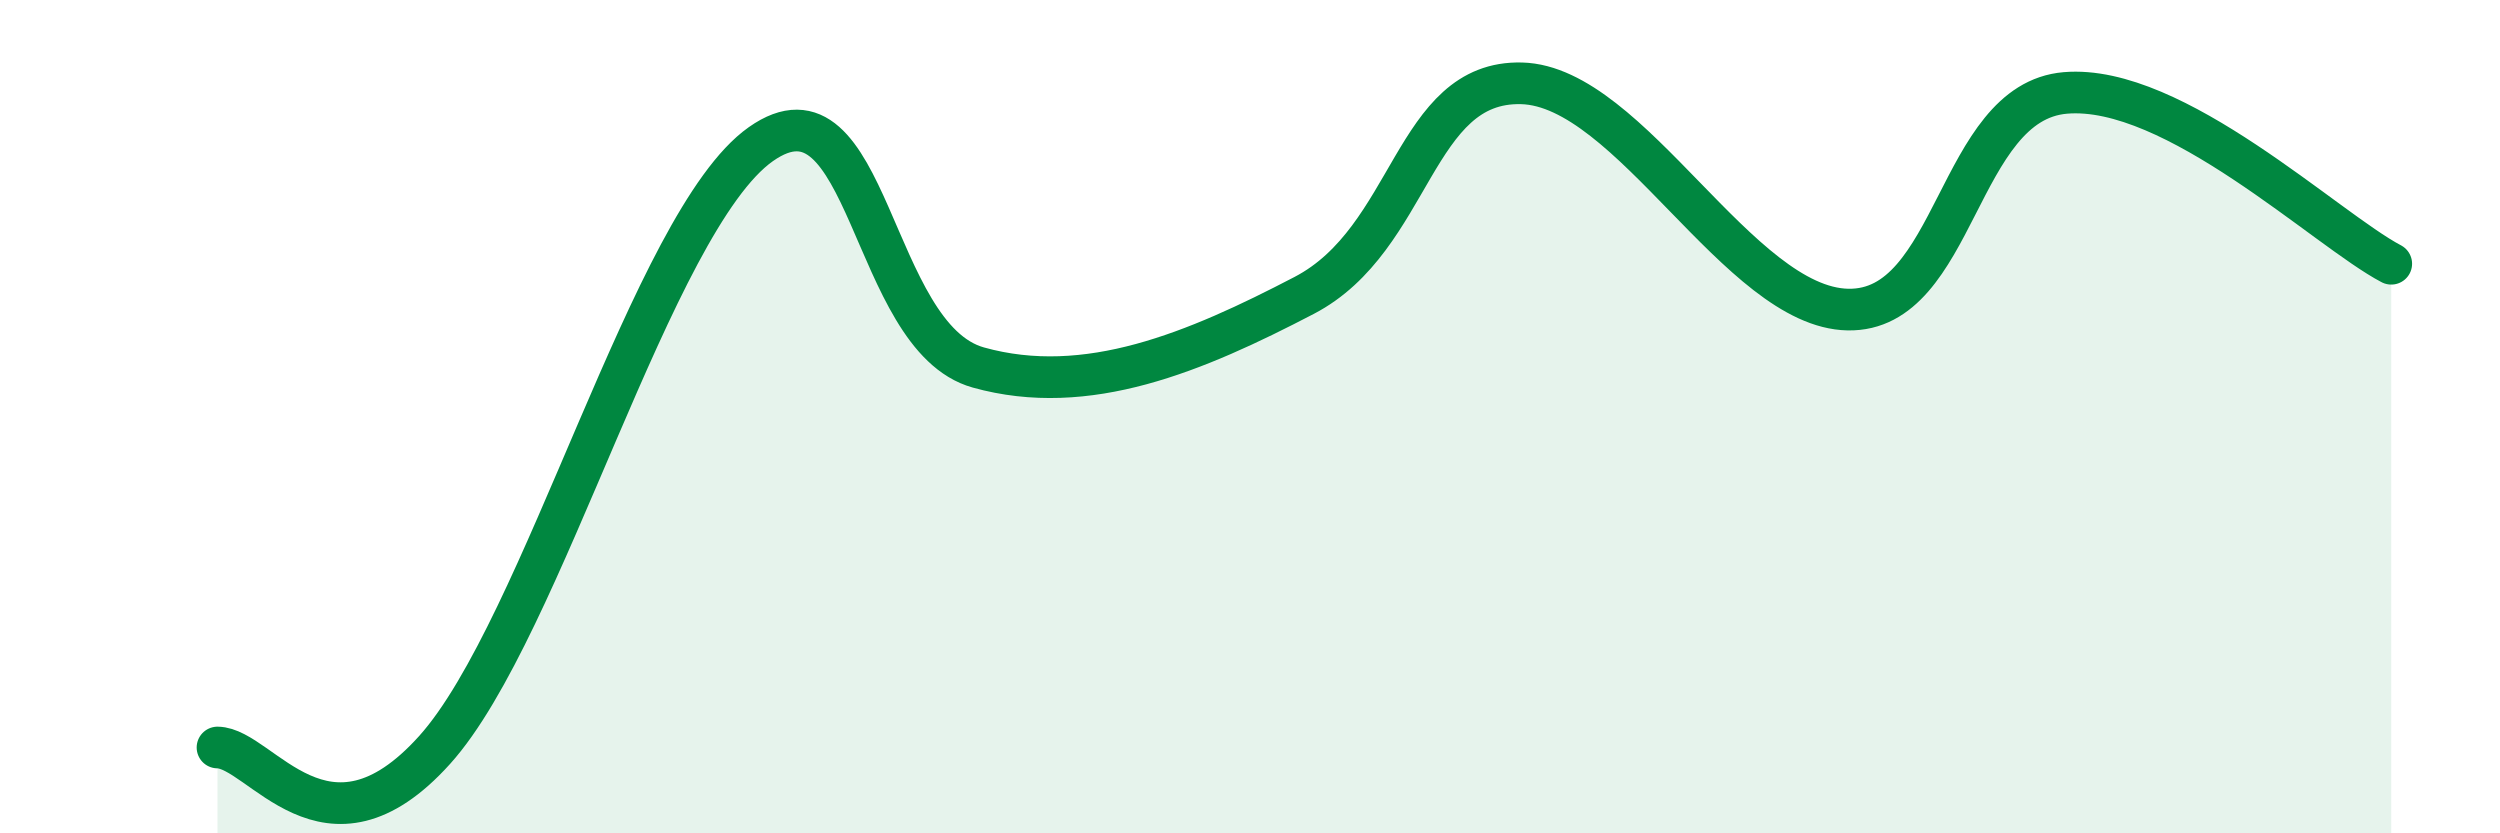
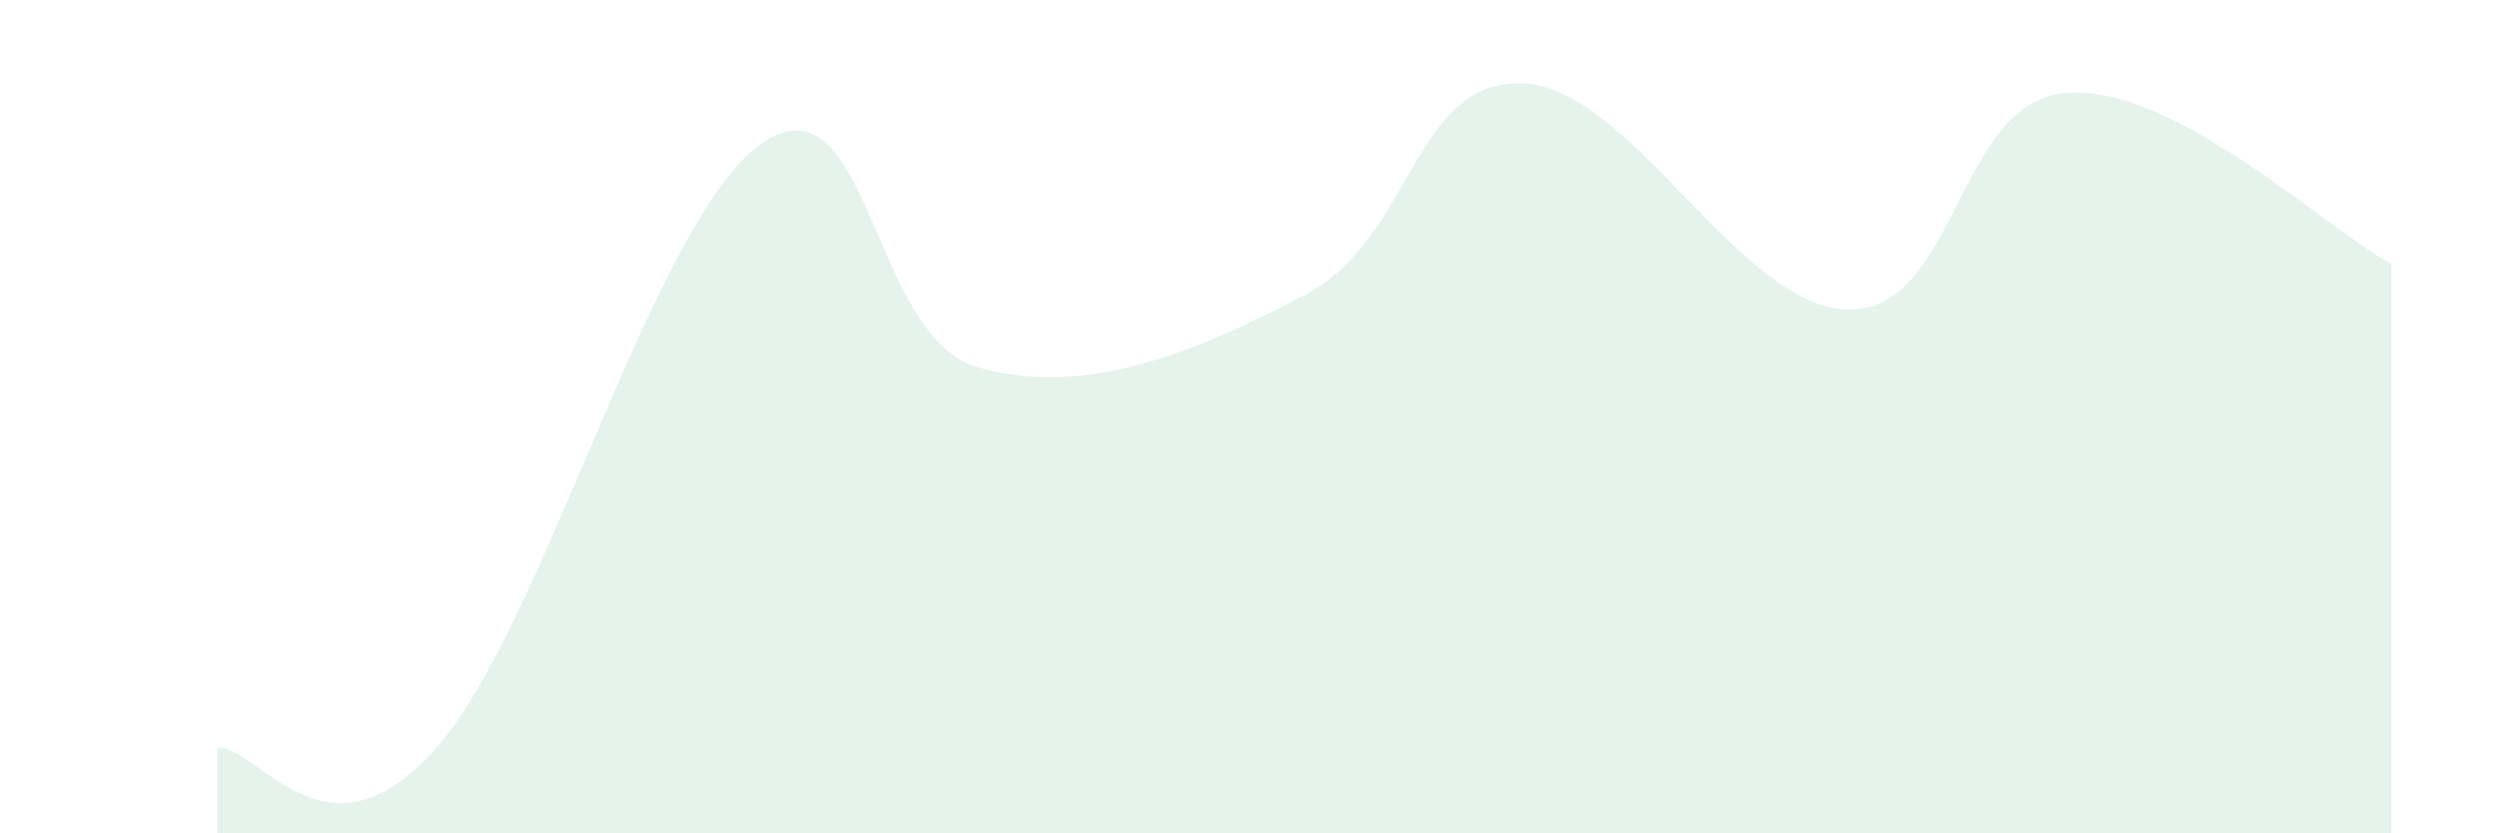
<svg xmlns="http://www.w3.org/2000/svg" width="60" height="20" viewBox="0 0 60 20">
  <path d="M 5.22,17.94 C 6.26,17.95 7.82,20.9 10.43,18 C 13.04,15.1 15.65,5.3 18.26,3.46 C 20.87,1.62 20.87,8.09 23.48,8.82 C 26.09,9.55 28.69,8.45 31.3,7.09 C 33.91,5.73 33.91,1.93 36.52,2 C 39.13,2.07 41.74,7.38 44.35,7.43 C 46.96,7.48 46.96,2.45 49.57,2.23 C 52.18,2.01 55.83,5.51 57.39,6.33L57.39 20L5.22 20Z" fill="#008740" opacity="0.1" stroke-linecap="round" stroke-linejoin="round" />
-   <path d="M 5.22,17.94 C 6.26,17.95 7.82,20.9 10.43,18 C 13.04,15.1 15.65,5.3 18.26,3.46 C 20.87,1.62 20.87,8.09 23.48,8.82 C 26.09,9.55 28.69,8.45 31.3,7.09 C 33.91,5.73 33.91,1.93 36.52,2 C 39.13,2.07 41.74,7.38 44.35,7.43 C 46.96,7.48 46.96,2.45 49.57,2.23 C 52.18,2.01 55.83,5.51 57.39,6.33" stroke="#008740" stroke-width="1" fill="none" stroke-linecap="round" stroke-linejoin="round" />
</svg>